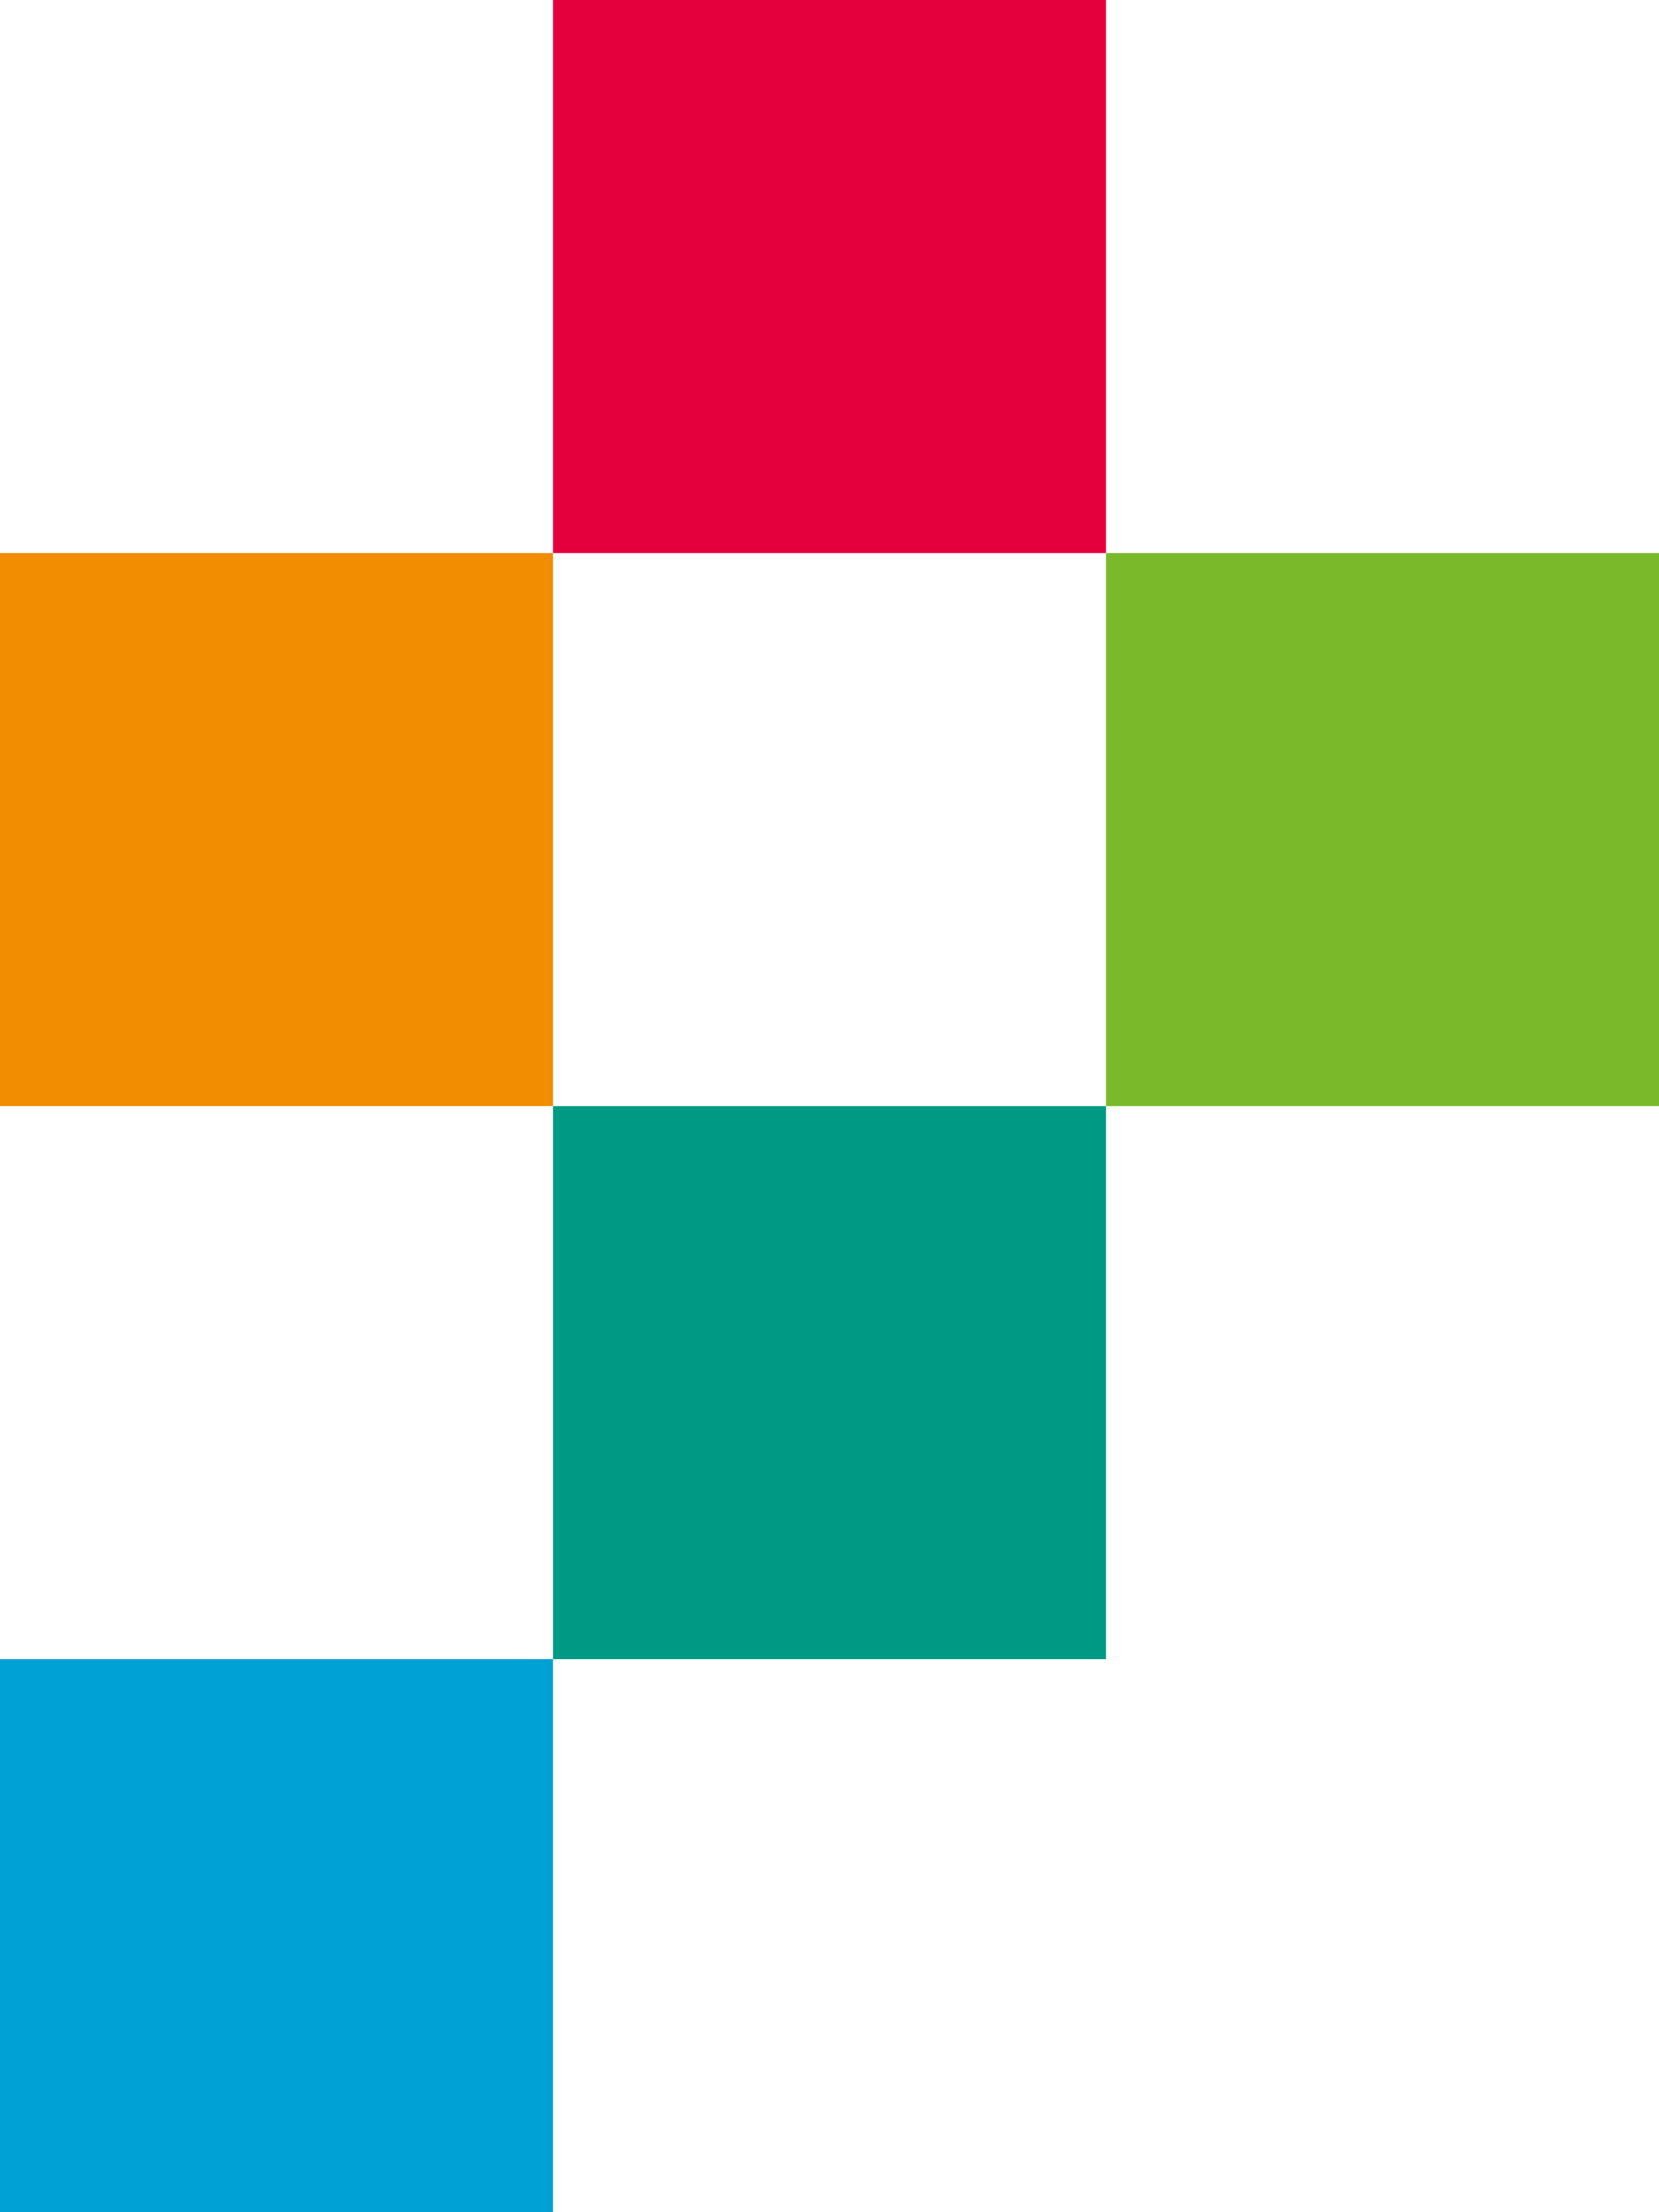
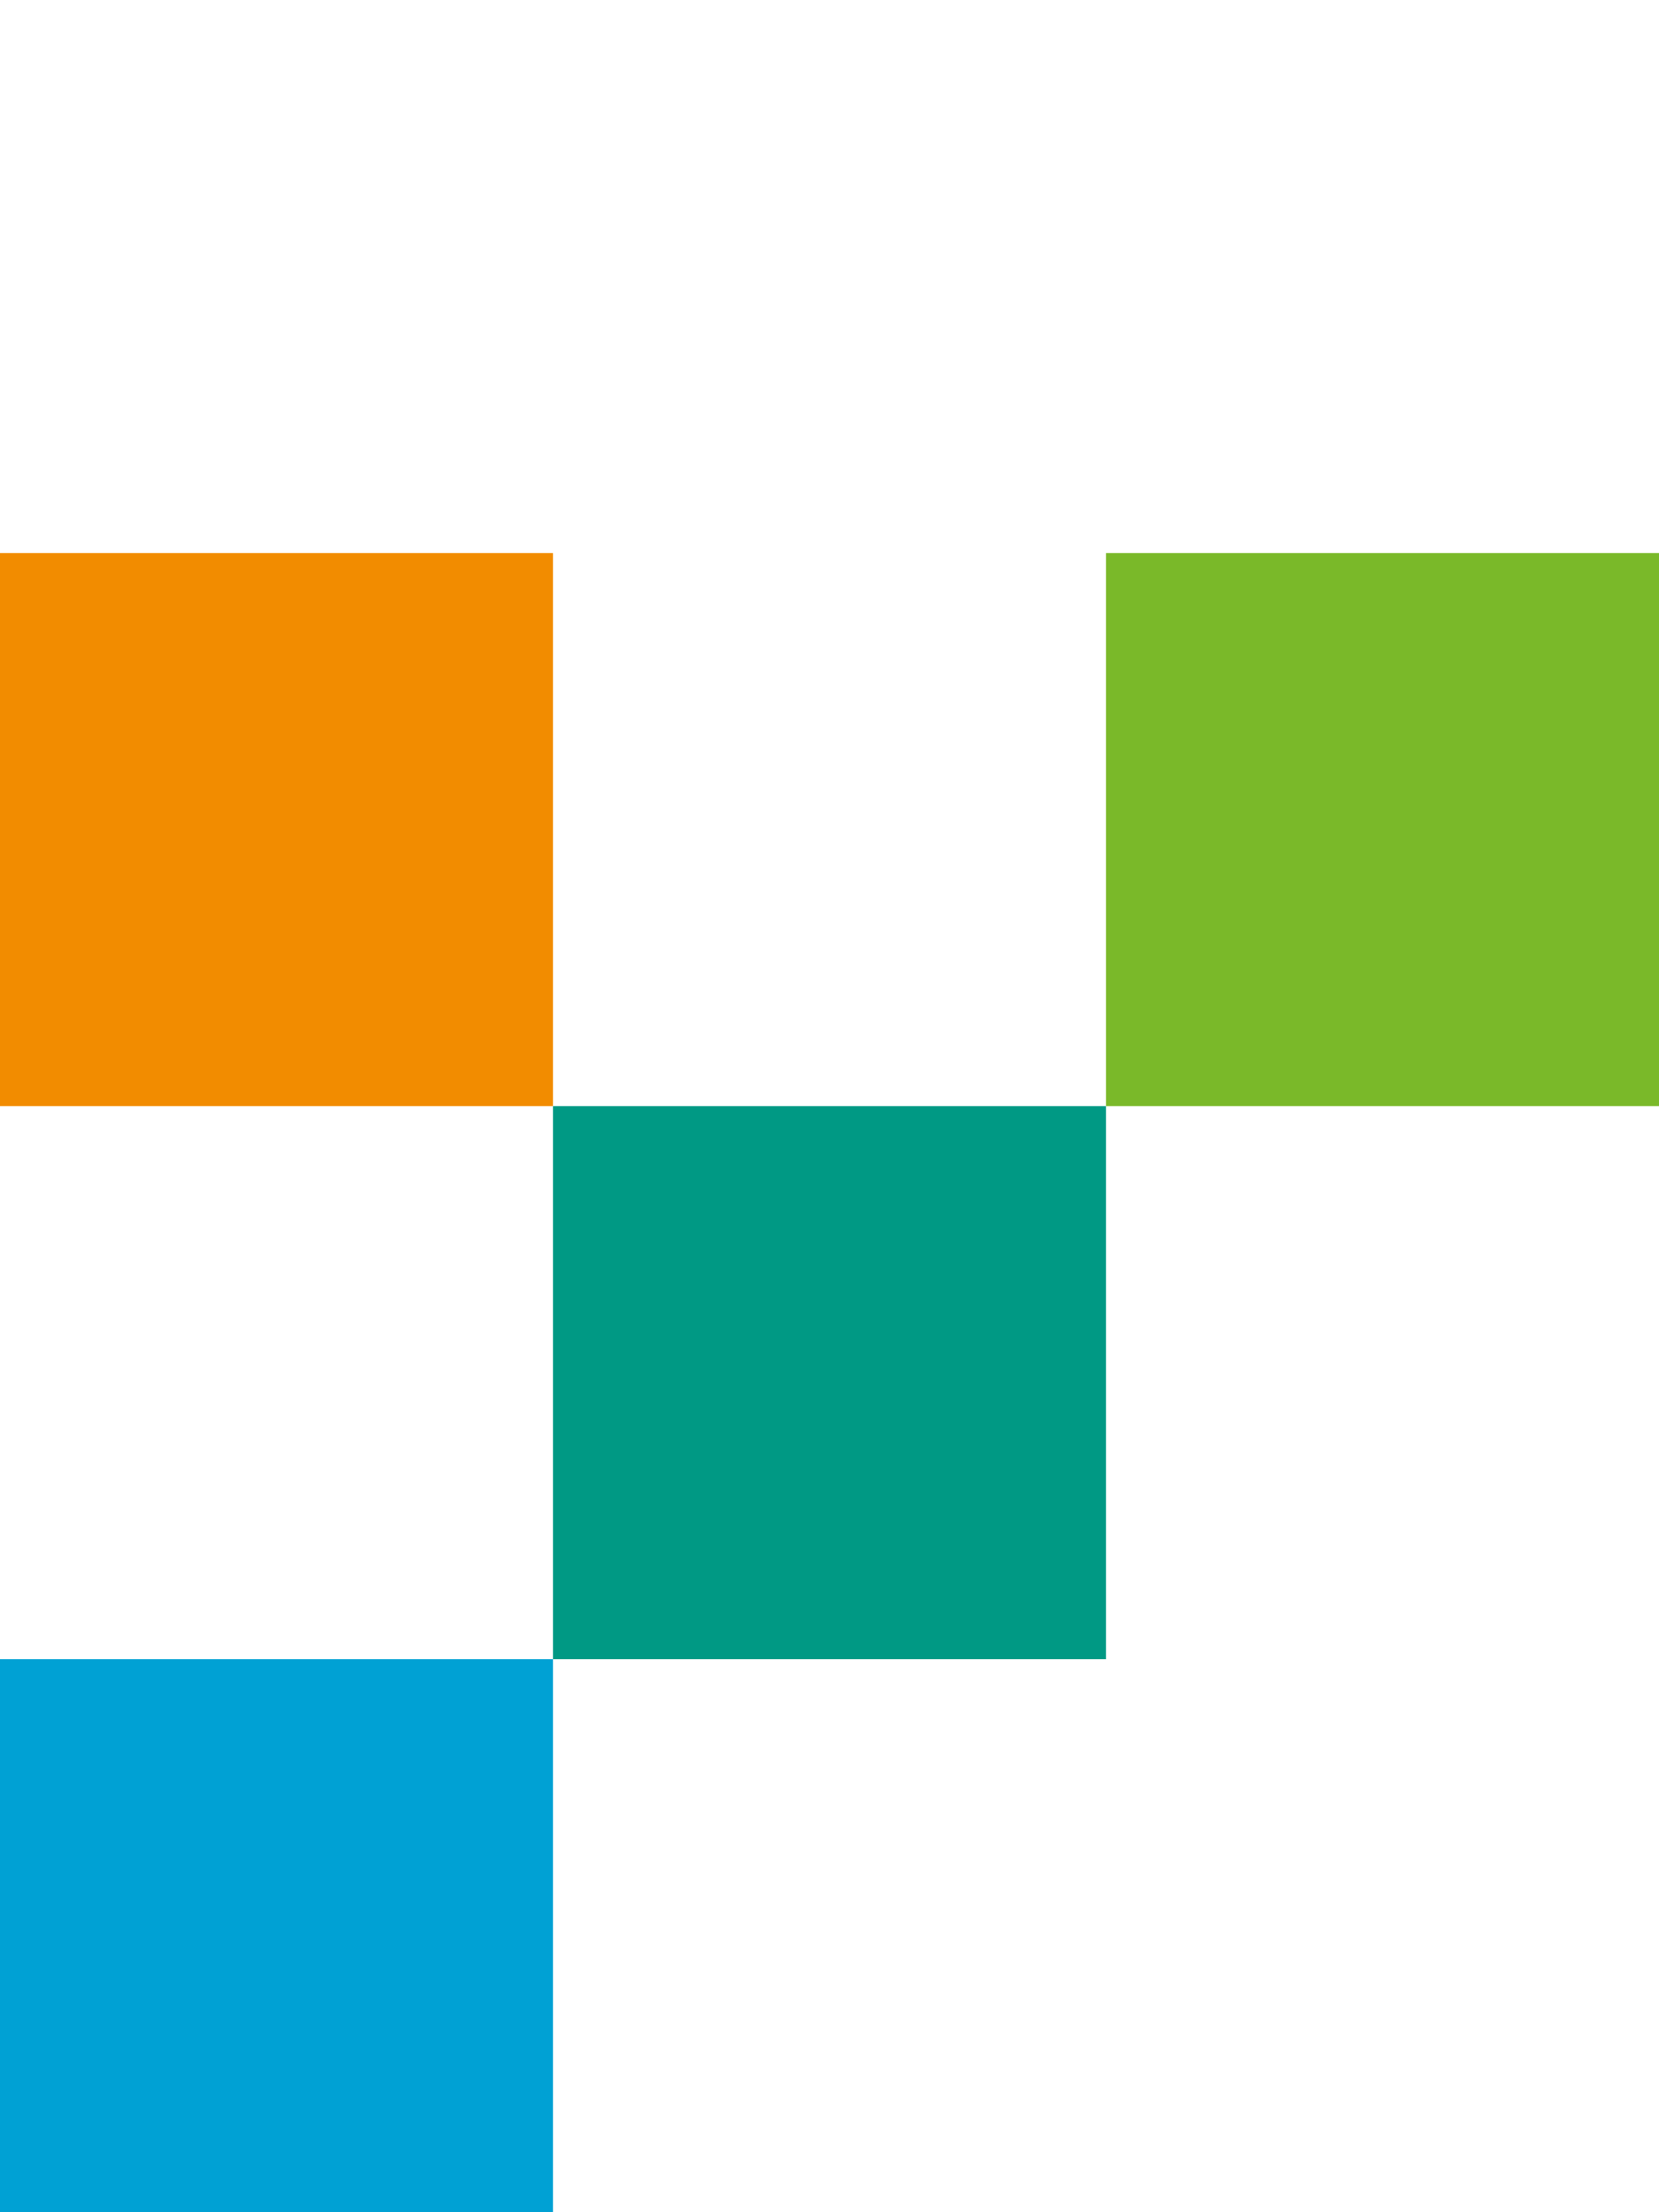
<svg xmlns="http://www.w3.org/2000/svg" id="Ebene_1" viewBox="0 0 75 100">
  <defs>
    <style>.cls-1{fill:#f28c00;}.cls-1,.cls-2,.cls-3,.cls-4,.cls-5{stroke-width:0px;}.cls-2{fill:#7ab929;}.cls-3{fill:#e4003c;}.cls-4{fill:#00a1d4;}.cls-5{fill:#009984;}</style>
  </defs>
-   <rect class="cls-3" x="25" width="25" height="25" />
  <rect class="cls-1" y="25" width="25" height="25" />
  <rect class="cls-5" x="25" y="50" width="25" height="25" />
  <rect class="cls-4" y="75" width="25" height="25" />
  <rect class="cls-2" x="50" y="25" width="25" height="25" />
</svg>